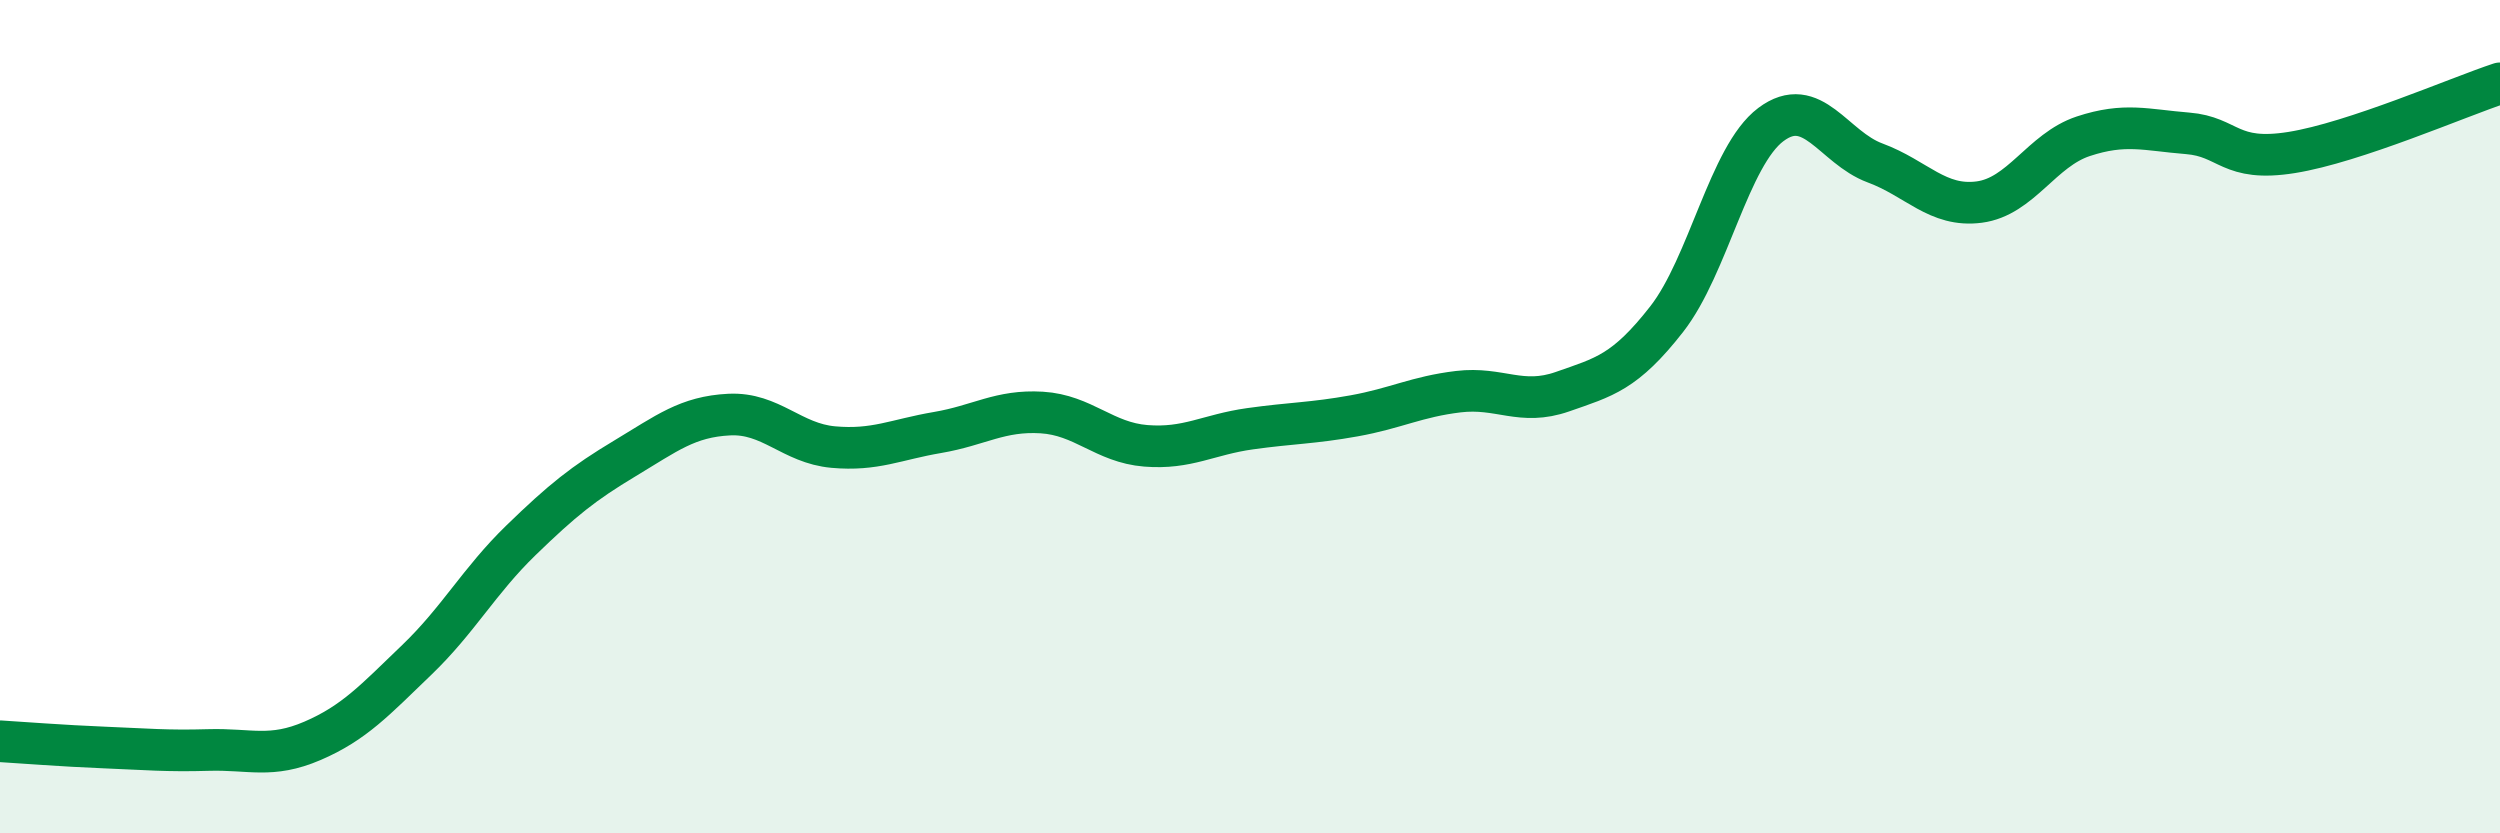
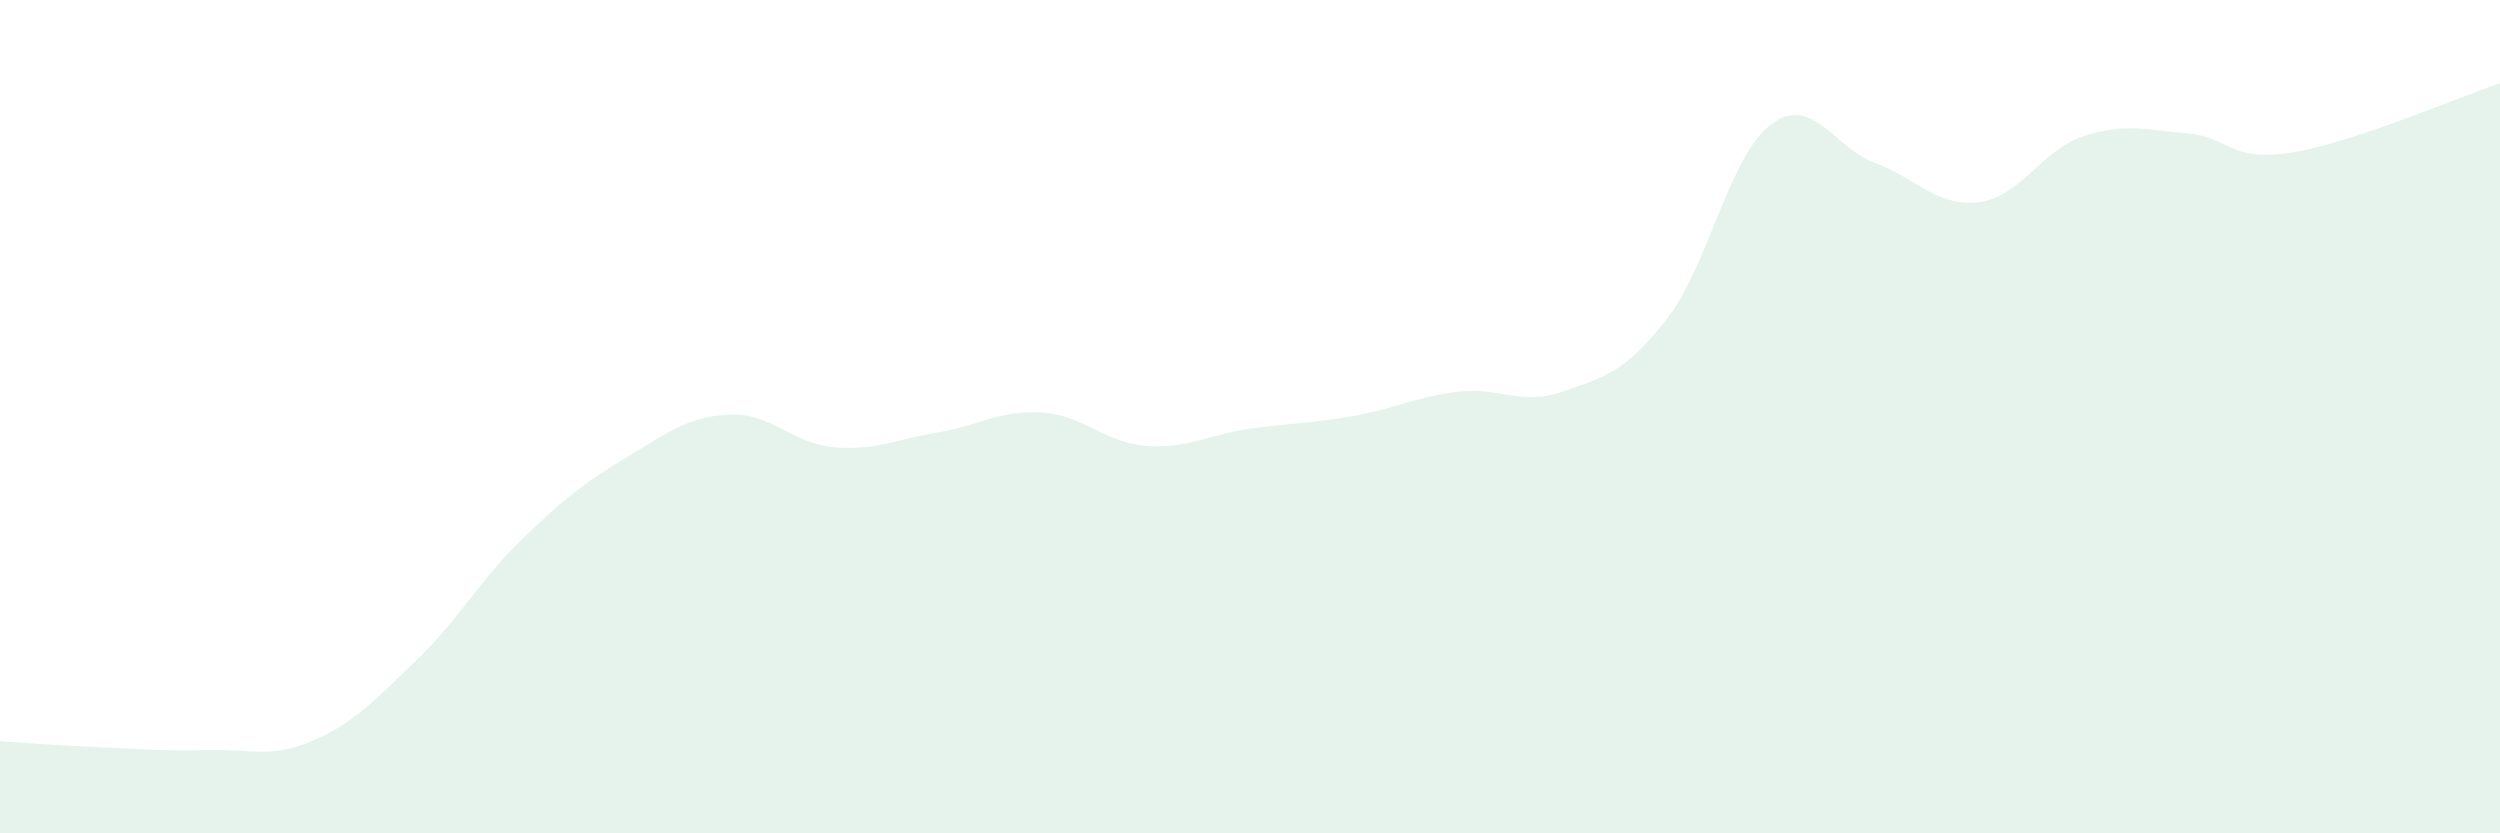
<svg xmlns="http://www.w3.org/2000/svg" width="60" height="20" viewBox="0 0 60 20">
  <path d="M 0,17.79 C 0.5,17.82 1.5,17.9 2.5,17.94 C 3.5,17.98 4,18.03 5,18 C 6,17.97 6.5,18.21 7.5,17.78 C 8.5,17.35 9,16.8 10,15.84 C 11,14.88 11.5,13.94 12.5,12.97 C 13.5,12 14,11.6 15,11 C 16,10.4 16.5,10 17.5,9.95 C 18.5,9.9 19,10.64 20,10.73 C 21,10.82 21.5,10.55 22.5,10.38 C 23.5,10.21 24,9.84 25,9.9 C 26,9.96 26.5,10.62 27.5,10.7 C 28.5,10.78 29,10.43 30,10.29 C 31,10.15 31.5,10.16 32.5,9.98 C 33.5,9.8 34,9.52 35,9.4 C 36,9.28 36.5,9.75 37.5,9.4 C 38.5,9.05 39,8.94 40,7.66 C 41,6.38 41.5,3.74 42.5,2.99 C 43.5,2.24 44,3.54 45,3.91 C 46,4.28 46.5,4.98 47.5,4.85 C 48.5,4.72 49,3.6 50,3.27 C 51,2.94 51.5,3.12 52.5,3.2 C 53.5,3.28 53.5,3.9 55,3.66 C 56.5,3.42 59,2.33 60,2L60 20L0 20Z" fill="#008740" opacity="0.1" stroke-linecap="round" stroke-linejoin="round" />
-   <path d="M 0,17.79 C 0.5,17.82 1.5,17.9 2.5,17.94 C 3.5,17.98 4,18.03 5,18 C 6,17.97 6.5,18.21 7.5,17.78 C 8.5,17.35 9,16.8 10,15.84 C 11,14.88 11.5,13.94 12.5,12.97 C 13.5,12 14,11.6 15,11 C 16,10.4 16.5,10 17.5,9.95 C 18.5,9.9 19,10.64 20,10.73 C 21,10.82 21.5,10.55 22.5,10.38 C 23.5,10.21 24,9.84 25,9.9 C 26,9.96 26.5,10.62 27.5,10.7 C 28.5,10.78 29,10.43 30,10.29 C 31,10.15 31.5,10.16 32.5,9.98 C 33.5,9.8 34,9.52 35,9.4 C 36,9.28 36.5,9.75 37.5,9.4 C 38.5,9.05 39,8.94 40,7.66 C 41,6.38 41.5,3.74 42.5,2.99 C 43.5,2.24 44,3.54 45,3.91 C 46,4.28 46.5,4.98 47.5,4.85 C 48.5,4.72 49,3.6 50,3.27 C 51,2.94 51.5,3.12 52.5,3.2 C 53.5,3.28 53.5,3.9 55,3.66 C 56.5,3.42 59,2.33 60,2" stroke="#008740" stroke-width="1" fill="none" stroke-linecap="round" stroke-linejoin="round" />
</svg>